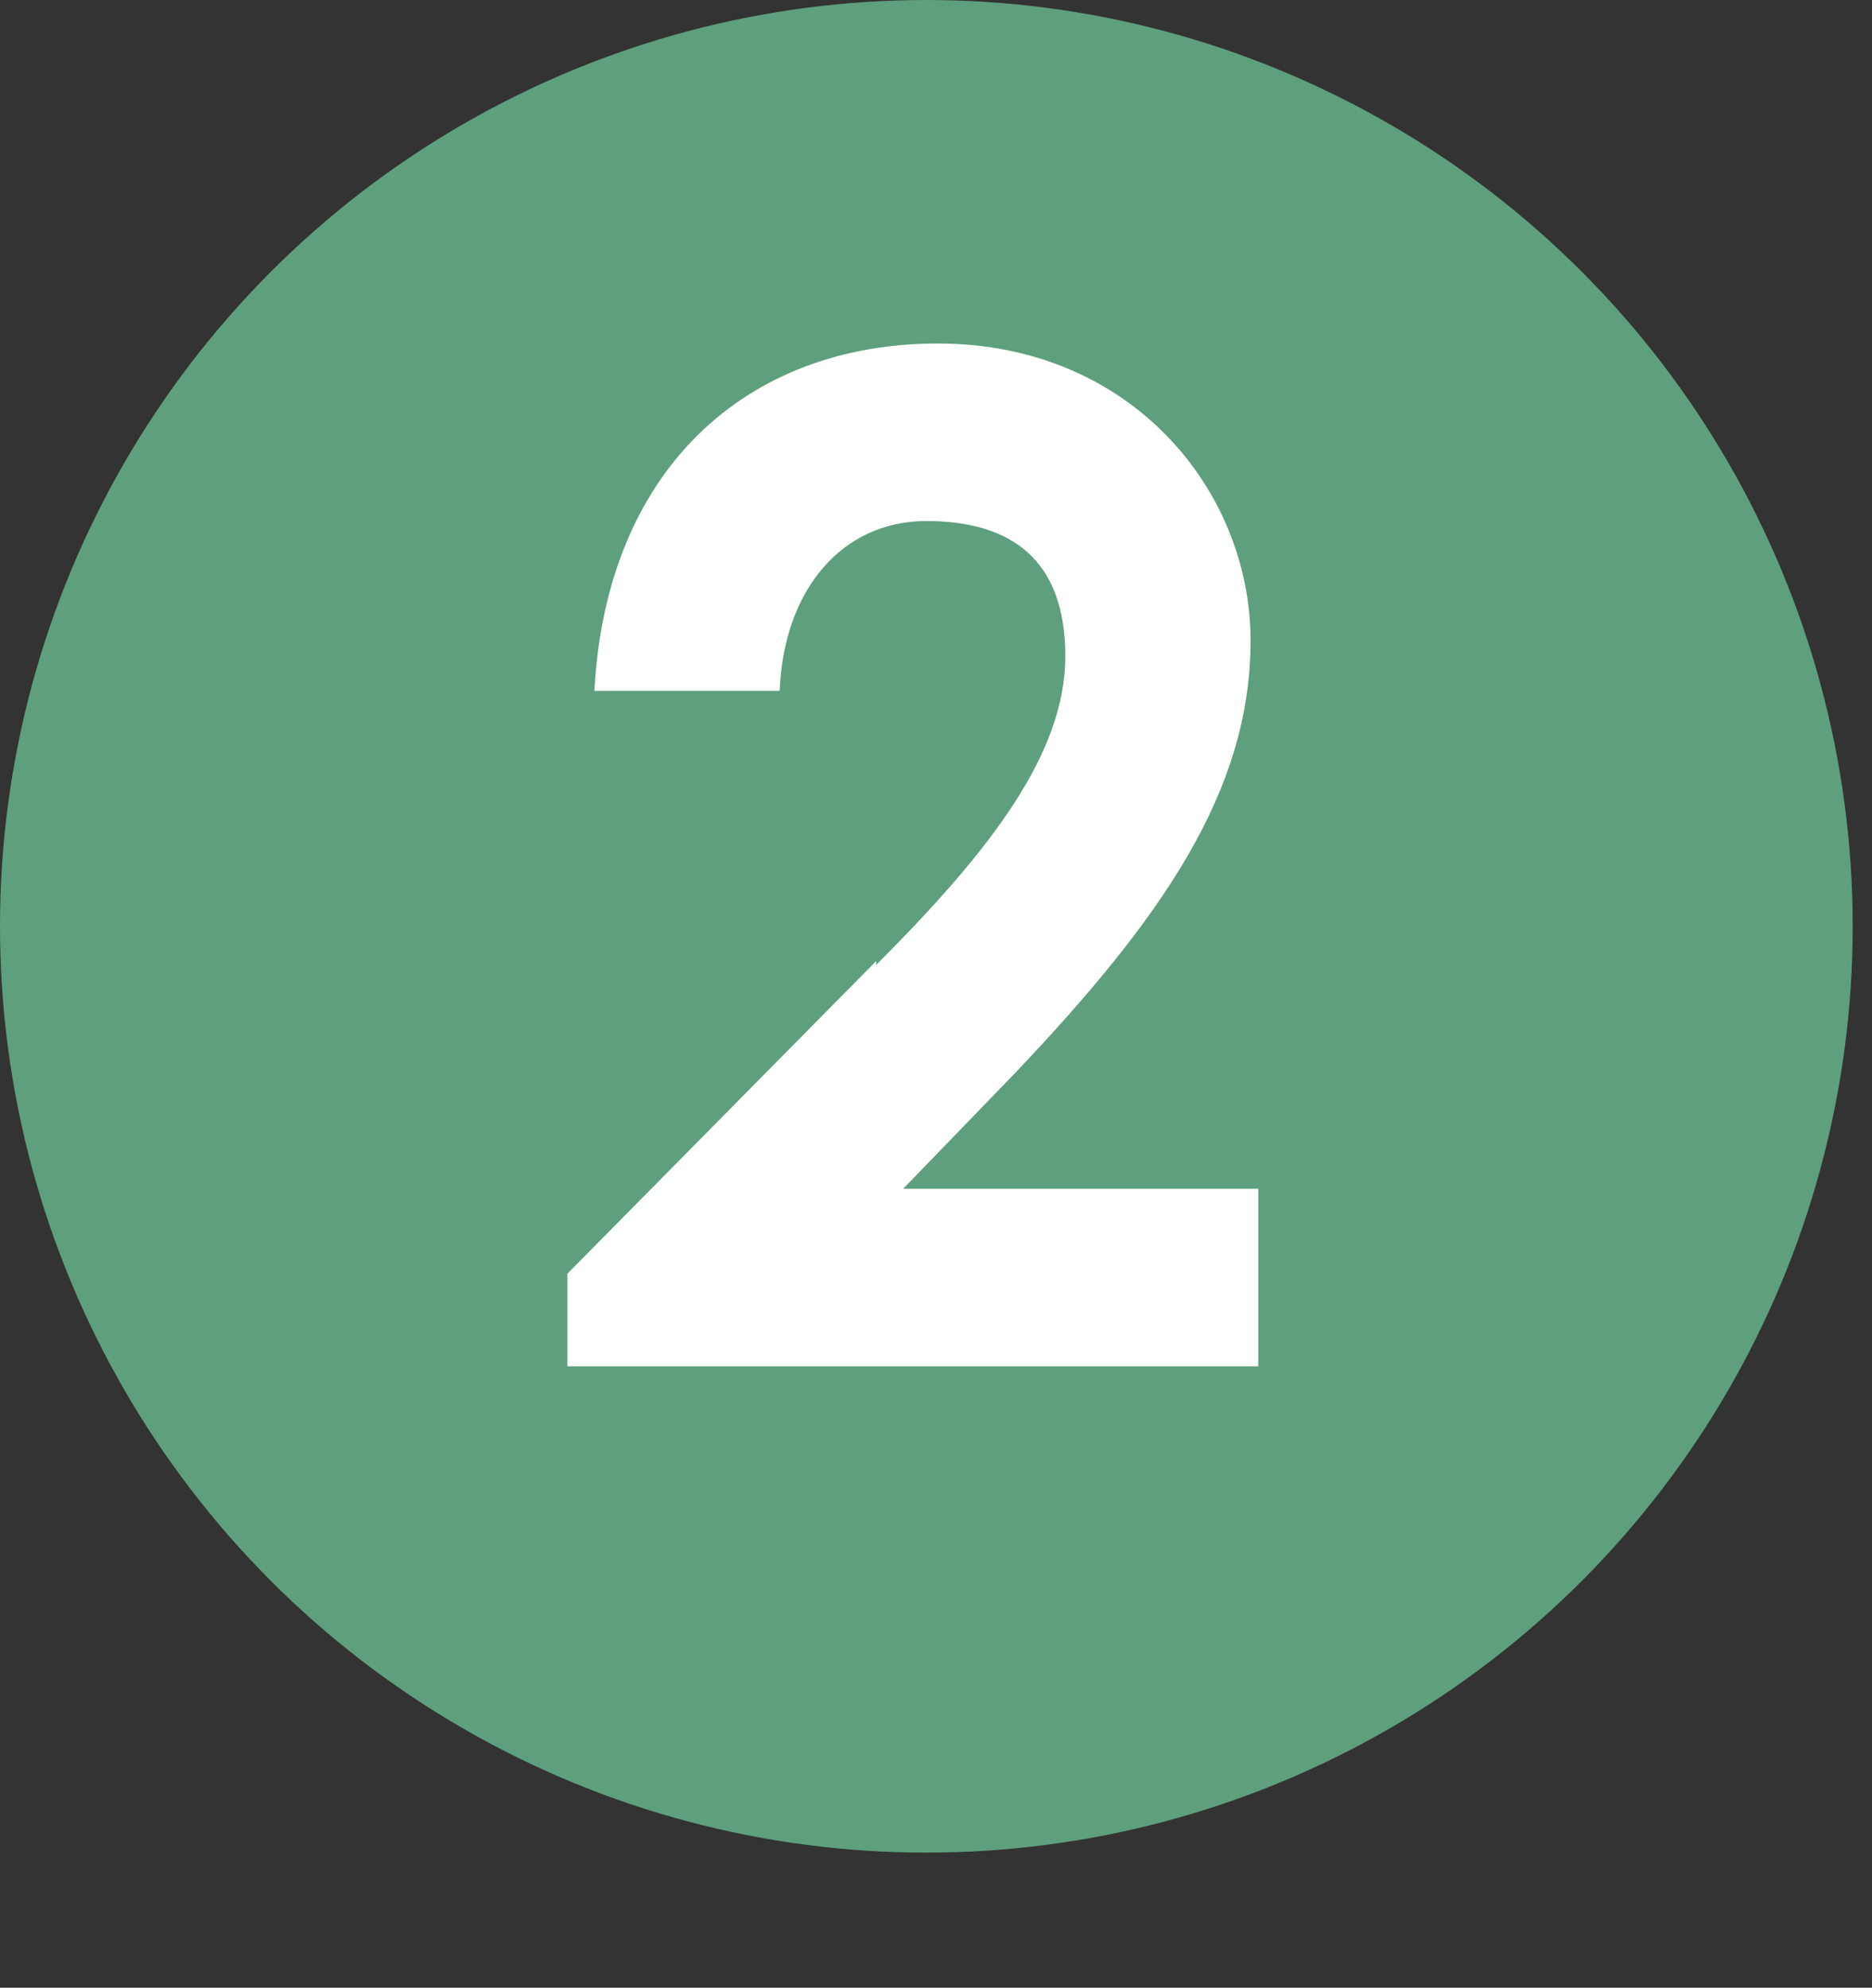
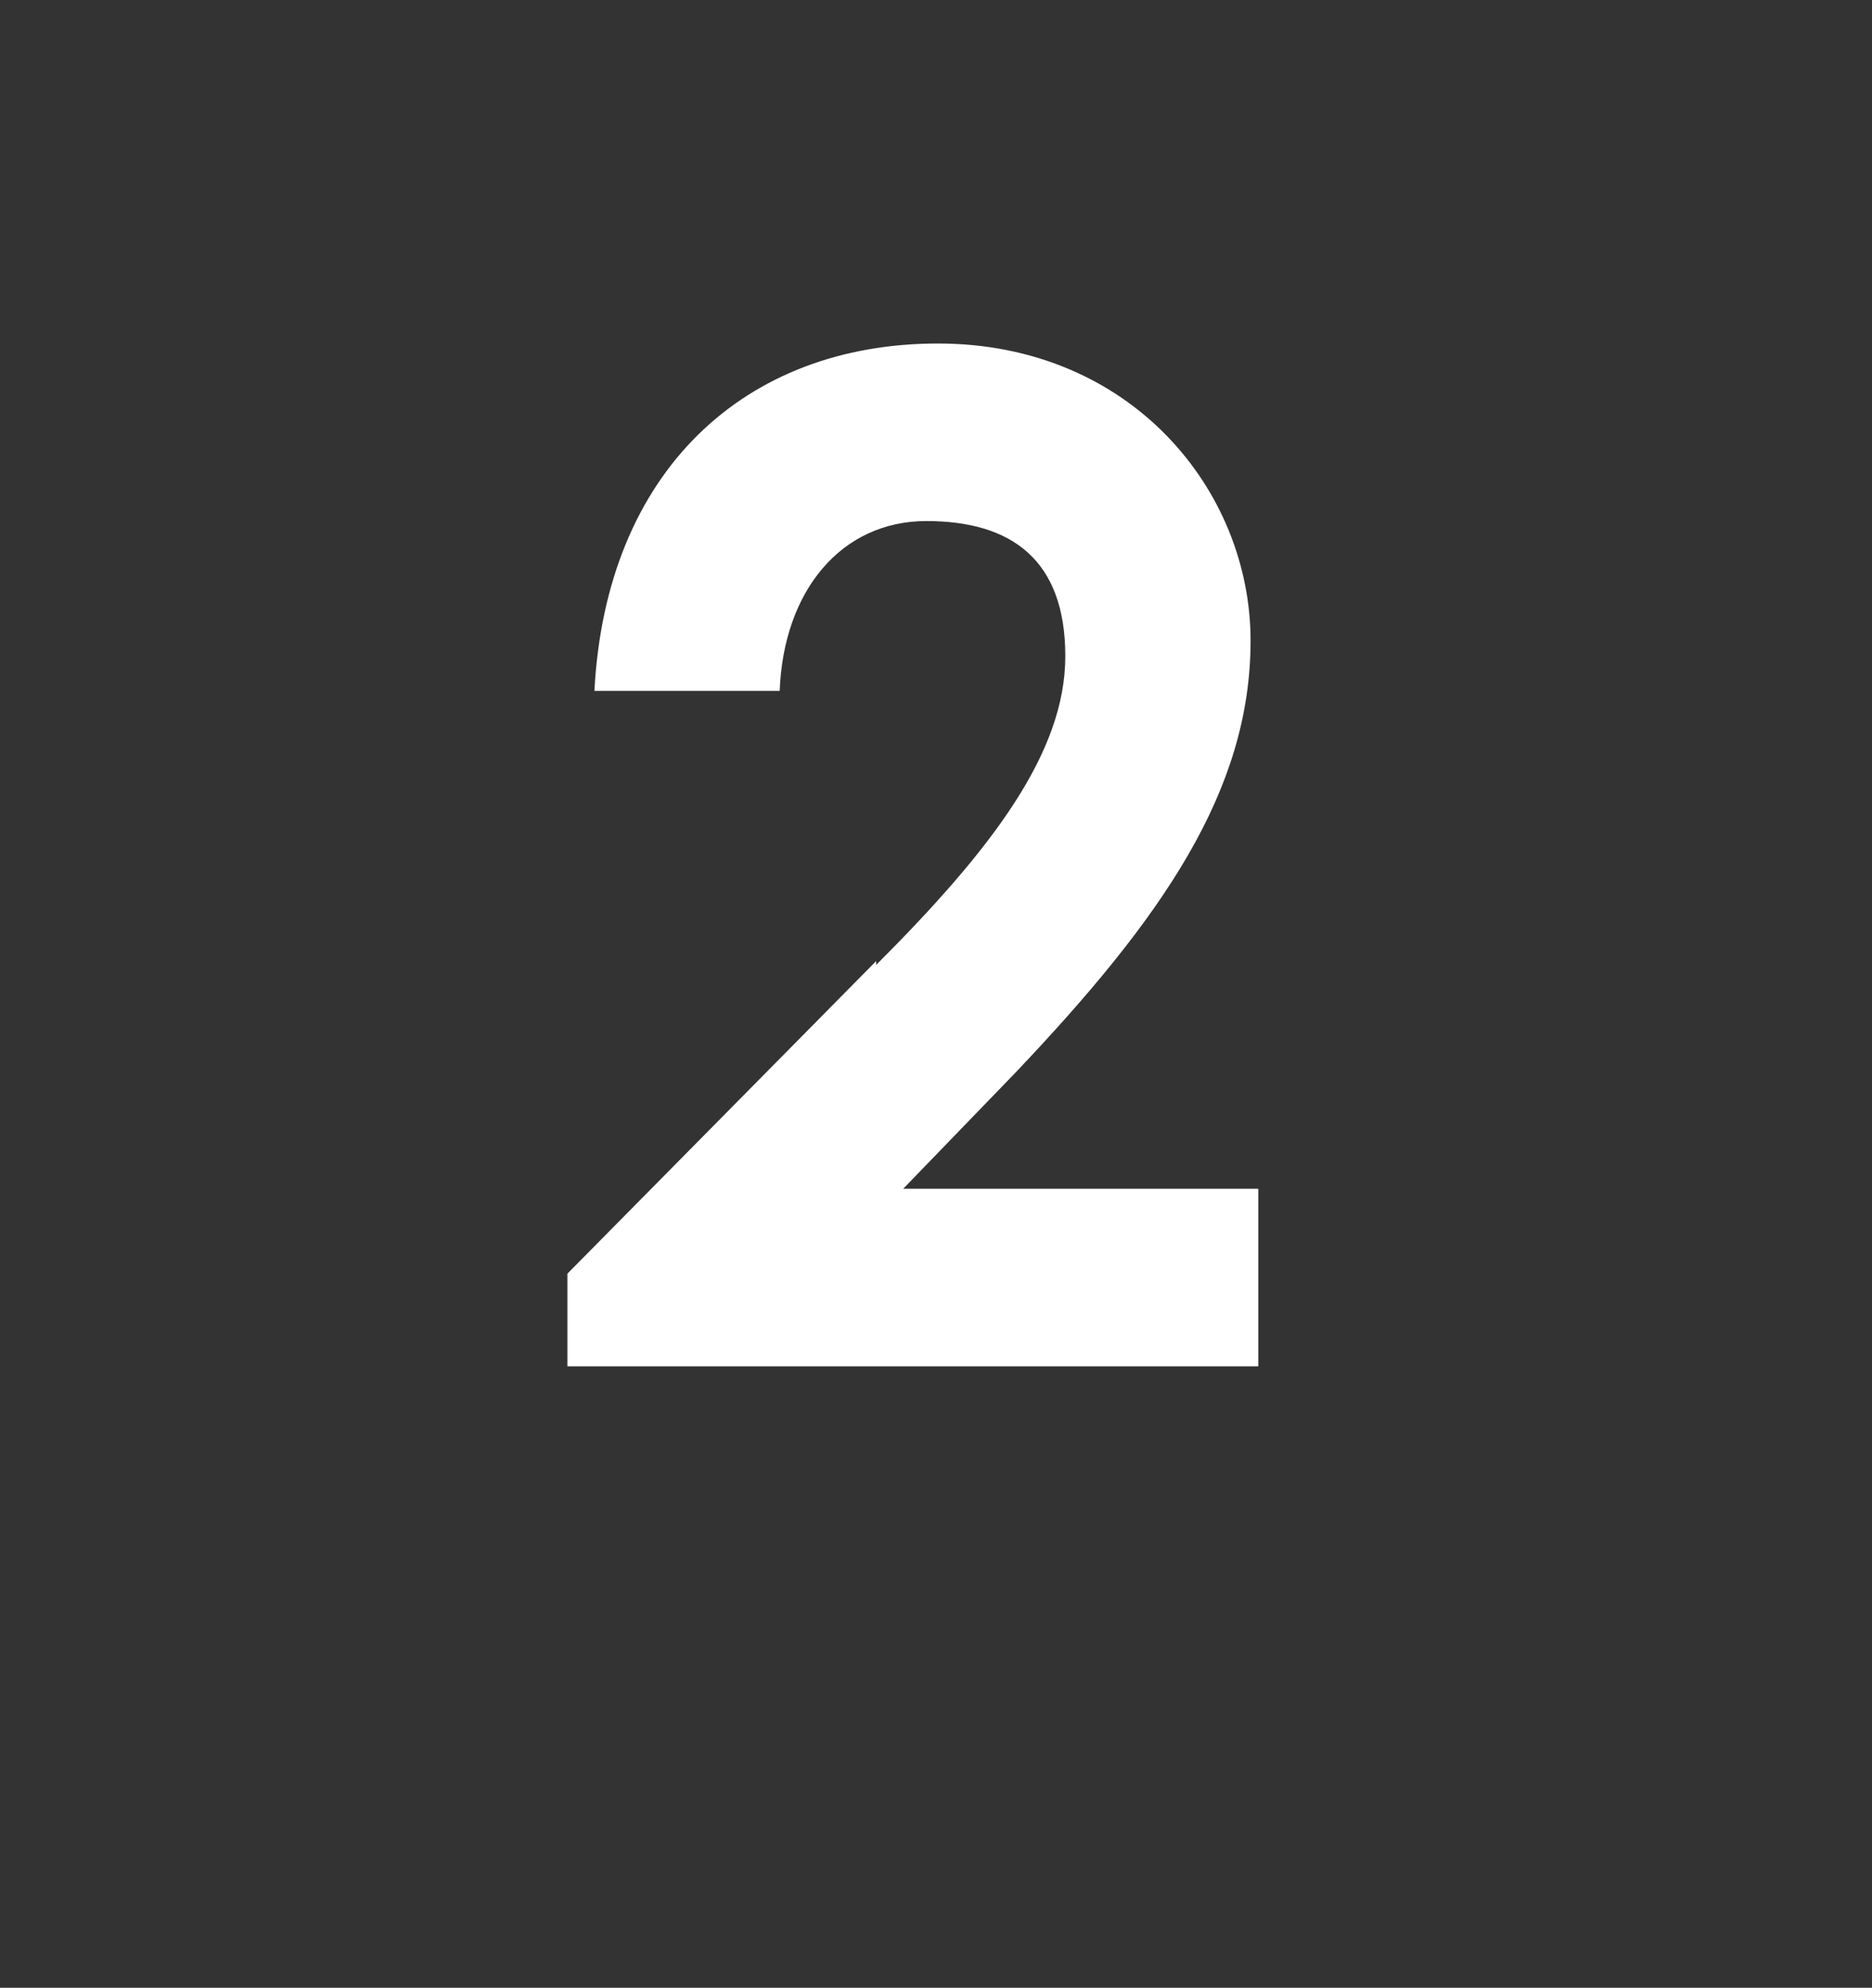
<svg xmlns="http://www.w3.org/2000/svg" id="Layer_1" data-name="Layer 1" version="1.1" viewBox="0 0 48.5 51.5">
  <rect x="0" y="0" width="48.5" height="51.5" fill="#333333" stroke="none" />
  <defs>
    <style>
      .cls-1 {
        fill: #5e9f7d;
      }

      .cls-1, .cls-2 {
        stroke-width: 0px;
      }

      .cls-3 {
        isolation: isolate;
      }

      .cls-2 {
        fill: #fff;
      }
    </style>
  </defs>
  <g id="Group_6363" data-name="Group 6363">
-     <circle id="Ellipse_141" data-name="Ellipse 141" class="cls-1" cx="24" cy="24" r="24" />
    <g id="_2" data-name=" 2" class="cls-3">
      <g class="cls-3">
        <path class="cls-2" d="M22.7,25c3-3,4.9-5.5,4.9-8s-1.4-3.5-3.6-3.5-3.7,1.8-3.8,4.4h-4.8c.3-5.7,3.9-9,8.9-9s8.1,3.8,8.1,7.7-2.3,7.2-6.1,11.2l-2.9,3h9.2v4.6H14.7v-2.4l8-8.1Z" />
      </g>
    </g>
  </g>
</svg>